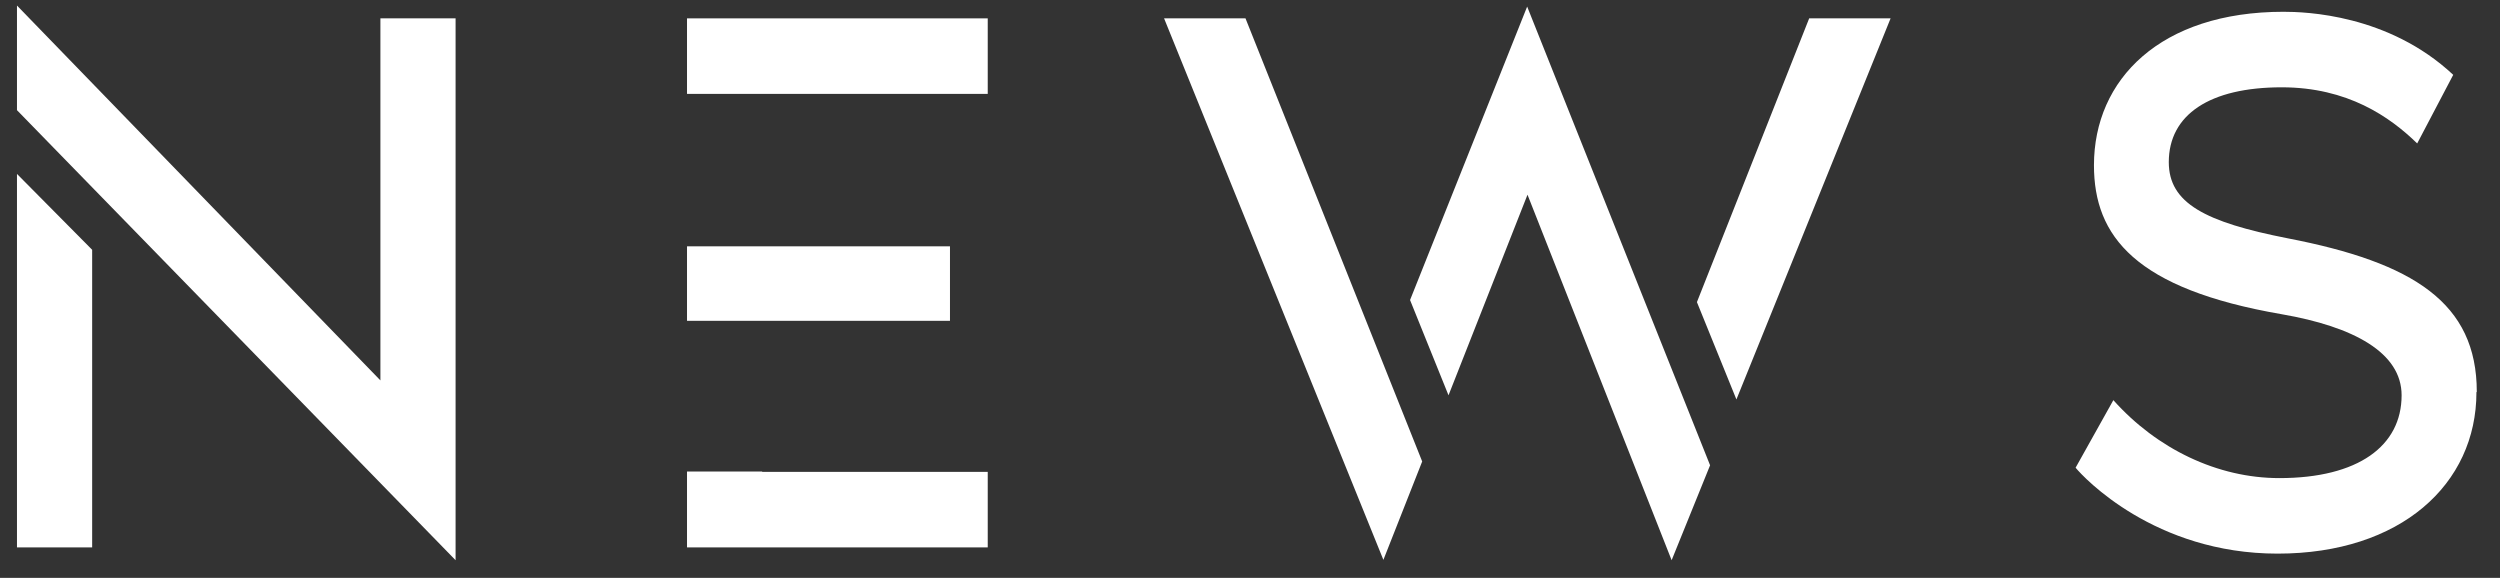
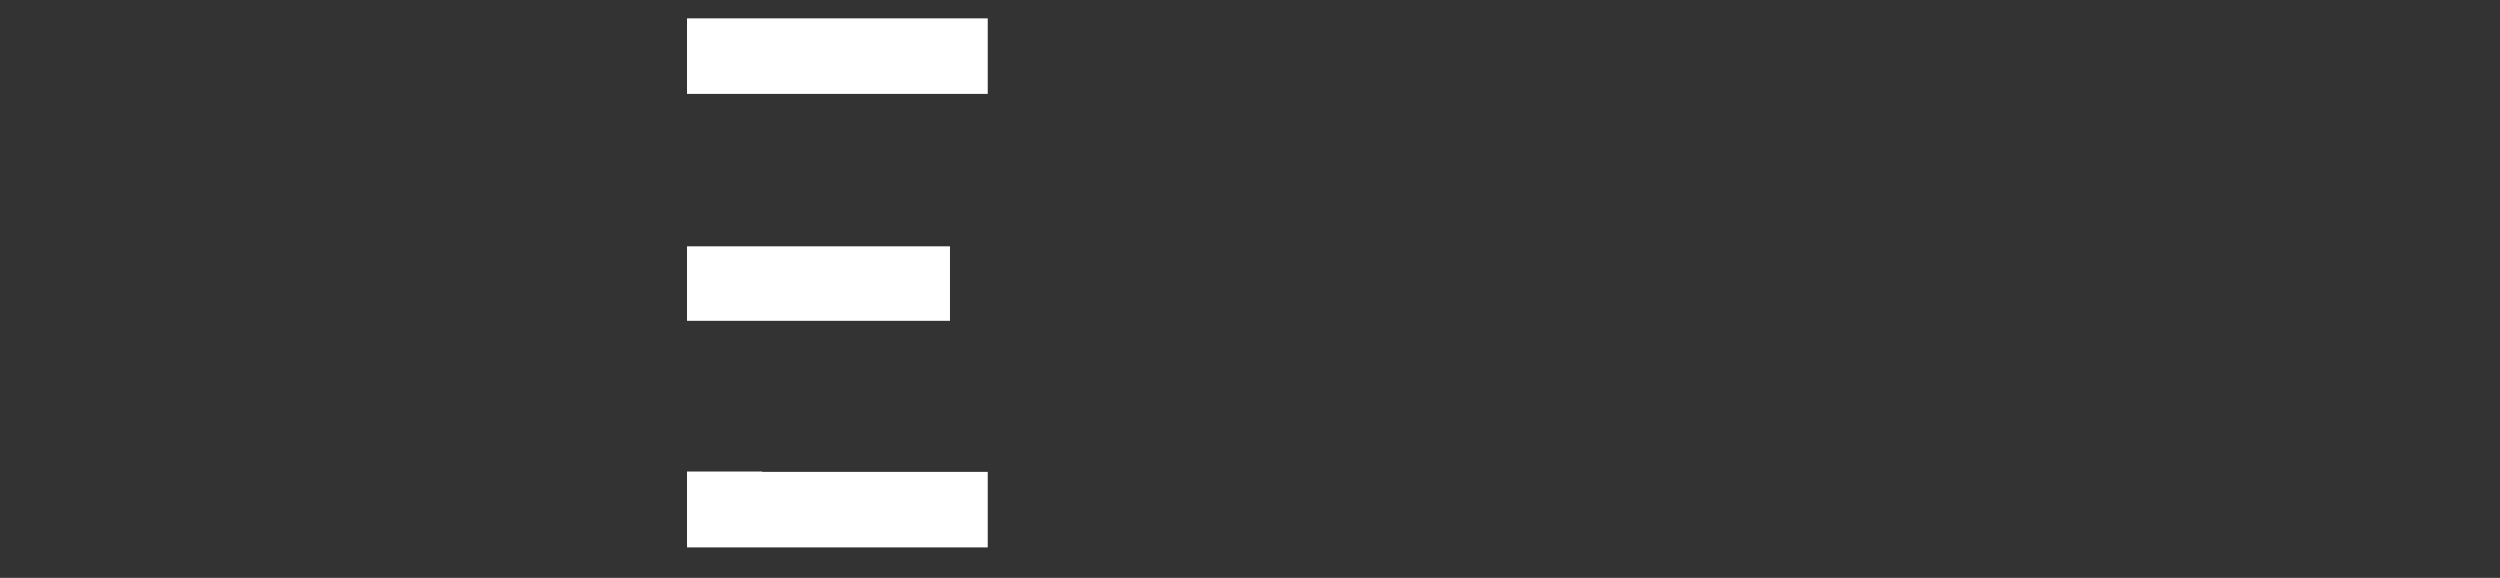
<svg xmlns="http://www.w3.org/2000/svg" viewBox="0 0 72.16 16.68">
  <rect x="0" y="0" width="72.16" height="16.68" fill="#333333" stroke="none" />
  <defs>
    <style>.c{fill:#fff;}</style>
  </defs>
  <g id="a" />
  <g id="b">
    <g>
-       <path class="c" d="M13.15,.53v15.64L.49,3.18V.16L10.98,10.98V.53h2.17ZM.49,5.02l2.17,2.19V15.8H.49V5.02Z" />
      <path class="c" d="M28.51,.53V2.71h-8.68V.53h8.68Zm-8.68,8.73v-2.15h7.59v2.15h-7.59Zm2.17,4.36h6.51v2.18h-8.68v-2.19h2.17Z" />
-       <path class="c" d="M35.95,.53l5.1,12.79-1.12,2.84L33.6,.53h2.35Zm8.13-.34l5.28,13.24-1.11,2.74-4.16-10.55-2.28,5.79-1.11-2.75L44.08,.19Zm10.49,.34l-4.45,11-1.14-2.81L52.22,.53h2.35Z" />
-       <path class="c" d="M71.48,11.32c0,2.66-2.19,4.66-5.74,4.66s-5.6-2.2-5.83-2.48l1.09-1.95c1.26,1.41,3.01,2.25,4.79,2.25,2.28,0,3.53-.93,3.53-2.39,0-1.23-1.38-1.98-3.46-2.34-4.23-.73-5.42-2.25-5.42-4.3,0-2.48,1.92-4.43,5.47-4.43,.63,0,3.03,.07,4.9,1.82l-1.04,1.98c-.79-.77-2.01-1.62-3.91-1.62-2.08,0-3.26,.79-3.26,2.16,0,1.18,1.04,1.73,3.44,2.2,3.62,.7,5.45,1.86,5.45,4.43Z" />
    </g>
  </g>
</svg>